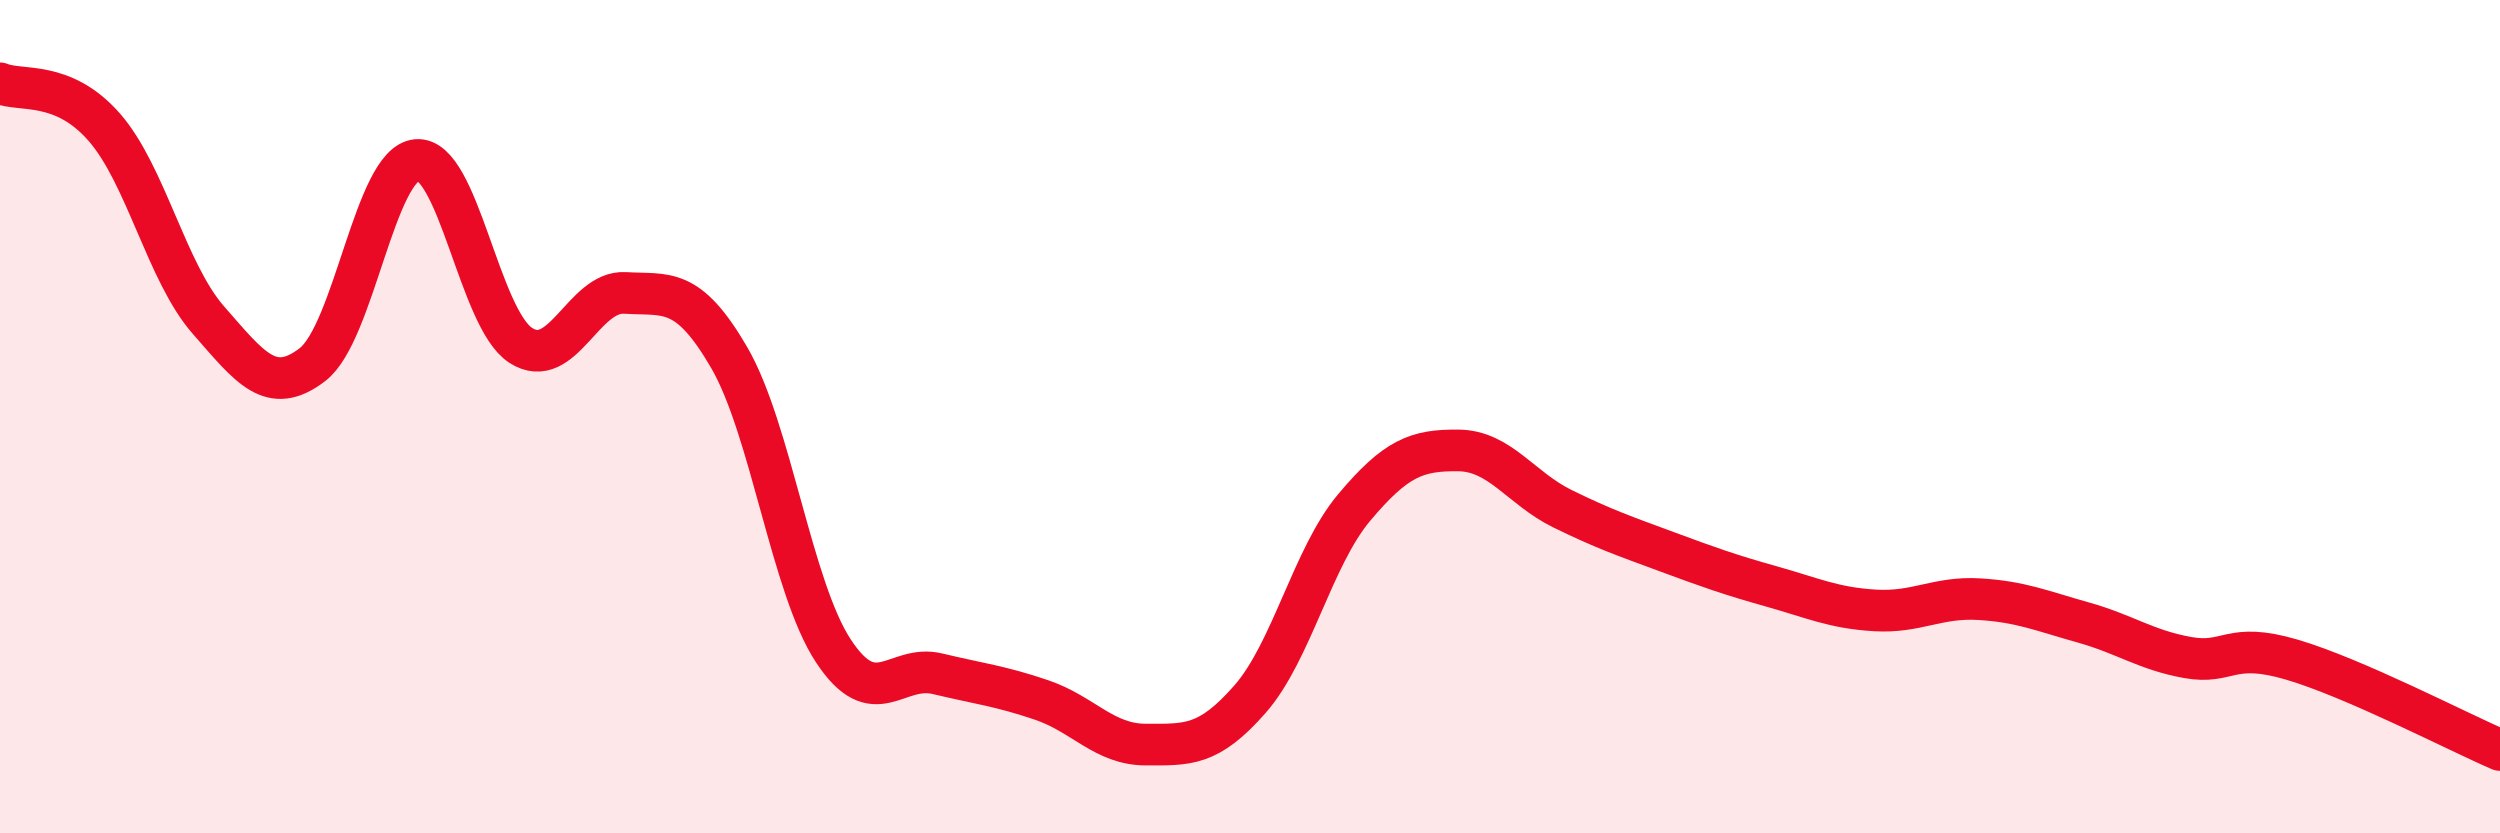
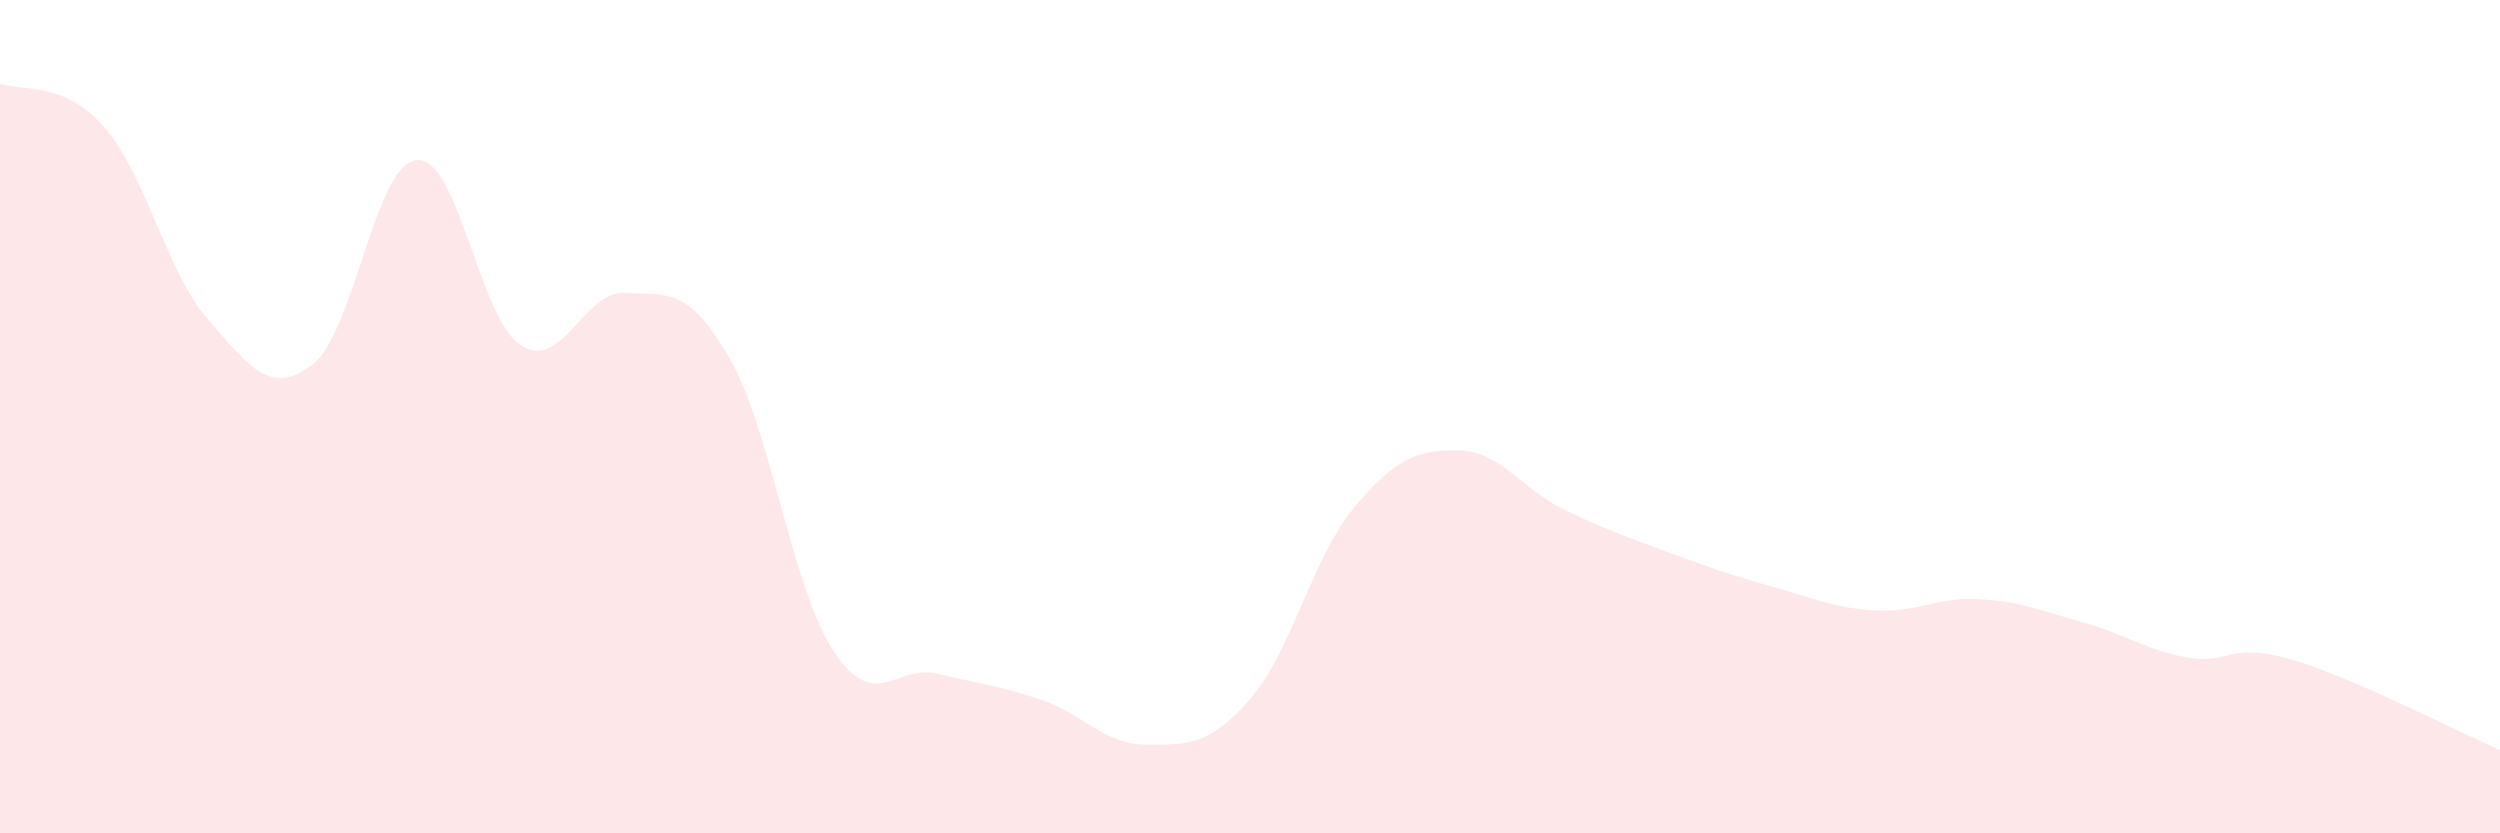
<svg xmlns="http://www.w3.org/2000/svg" width="60" height="20" viewBox="0 0 60 20">
  <path d="M 0,2 C 0.5,2.21 1.5,1.91 2.5,3.05 C 3.5,4.19 4,6.54 5,7.68 C 6,8.82 6.5,9.52 7.5,8.75 C 8.5,7.98 9,3.93 10,3.84 C 11,3.75 11.5,7.65 12.5,8.29 C 13.5,8.93 14,6.97 15,7.03 C 16,7.09 16.5,6.86 17.5,8.58 C 18.5,10.3 19,14.1 20,15.62 C 21,17.14 21.5,15.93 22.5,16.17 C 23.5,16.41 24,16.46 25,16.8 C 26,17.14 26.5,17.87 27.5,17.87 C 28.5,17.87 29,17.92 30,16.78 C 31,15.64 31.5,13.37 32.5,12.18 C 33.5,10.99 34,10.8 35,10.81 C 36,10.82 36.5,11.72 37.5,12.21 C 38.5,12.7 39,12.87 40,13.24 C 41,13.61 41.5,13.79 42.5,14.07 C 43.5,14.35 44,14.59 45,14.65 C 46,14.71 46.5,14.32 47.5,14.38 C 48.5,14.44 49,14.66 50,14.94 C 51,15.22 51.5,15.6 52.5,15.78 C 53.5,15.96 53.5,15.39 55,15.83 C 56.5,16.27 59,17.57 60,18L60 20L0 20Z" fill="#EB0A25" opacity="0.1" stroke-linecap="round" stroke-linejoin="round" />
-   <path d="M 0,2 C 0.5,2.21 1.5,1.91 2.5,3.05 C 3.5,4.19 4,6.54 5,7.68 C 6,8.82 6.5,9.52 7.5,8.75 C 8.5,7.98 9,3.93 10,3.84 C 11,3.75 11.5,7.65 12.5,8.29 C 13.5,8.93 14,6.97 15,7.03 C 16,7.09 16.5,6.86 17.5,8.58 C 18.5,10.3 19,14.1 20,15.62 C 21,17.14 21.5,15.93 22.5,16.17 C 23.5,16.41 24,16.46 25,16.8 C 26,17.14 26.5,17.87 27.5,17.87 C 28.5,17.87 29,17.92 30,16.78 C 31,15.64 31.5,13.37 32.5,12.18 C 33.5,10.99 34,10.8 35,10.81 C 36,10.82 36.5,11.72 37.5,12.21 C 38.5,12.7 39,12.87 40,13.24 C 41,13.61 41.5,13.79 42.5,14.07 C 43.5,14.35 44,14.59 45,14.65 C 46,14.71 46.5,14.32 47.5,14.38 C 48.5,14.44 49,14.66 50,14.94 C 51,15.22 51.5,15.6 52.5,15.78 C 53.5,15.96 53.5,15.39 55,15.83 C 56.5,16.27 59,17.57 60,18" stroke="#EB0A25" stroke-width="1" fill="none" stroke-linecap="round" stroke-linejoin="round" />
</svg>